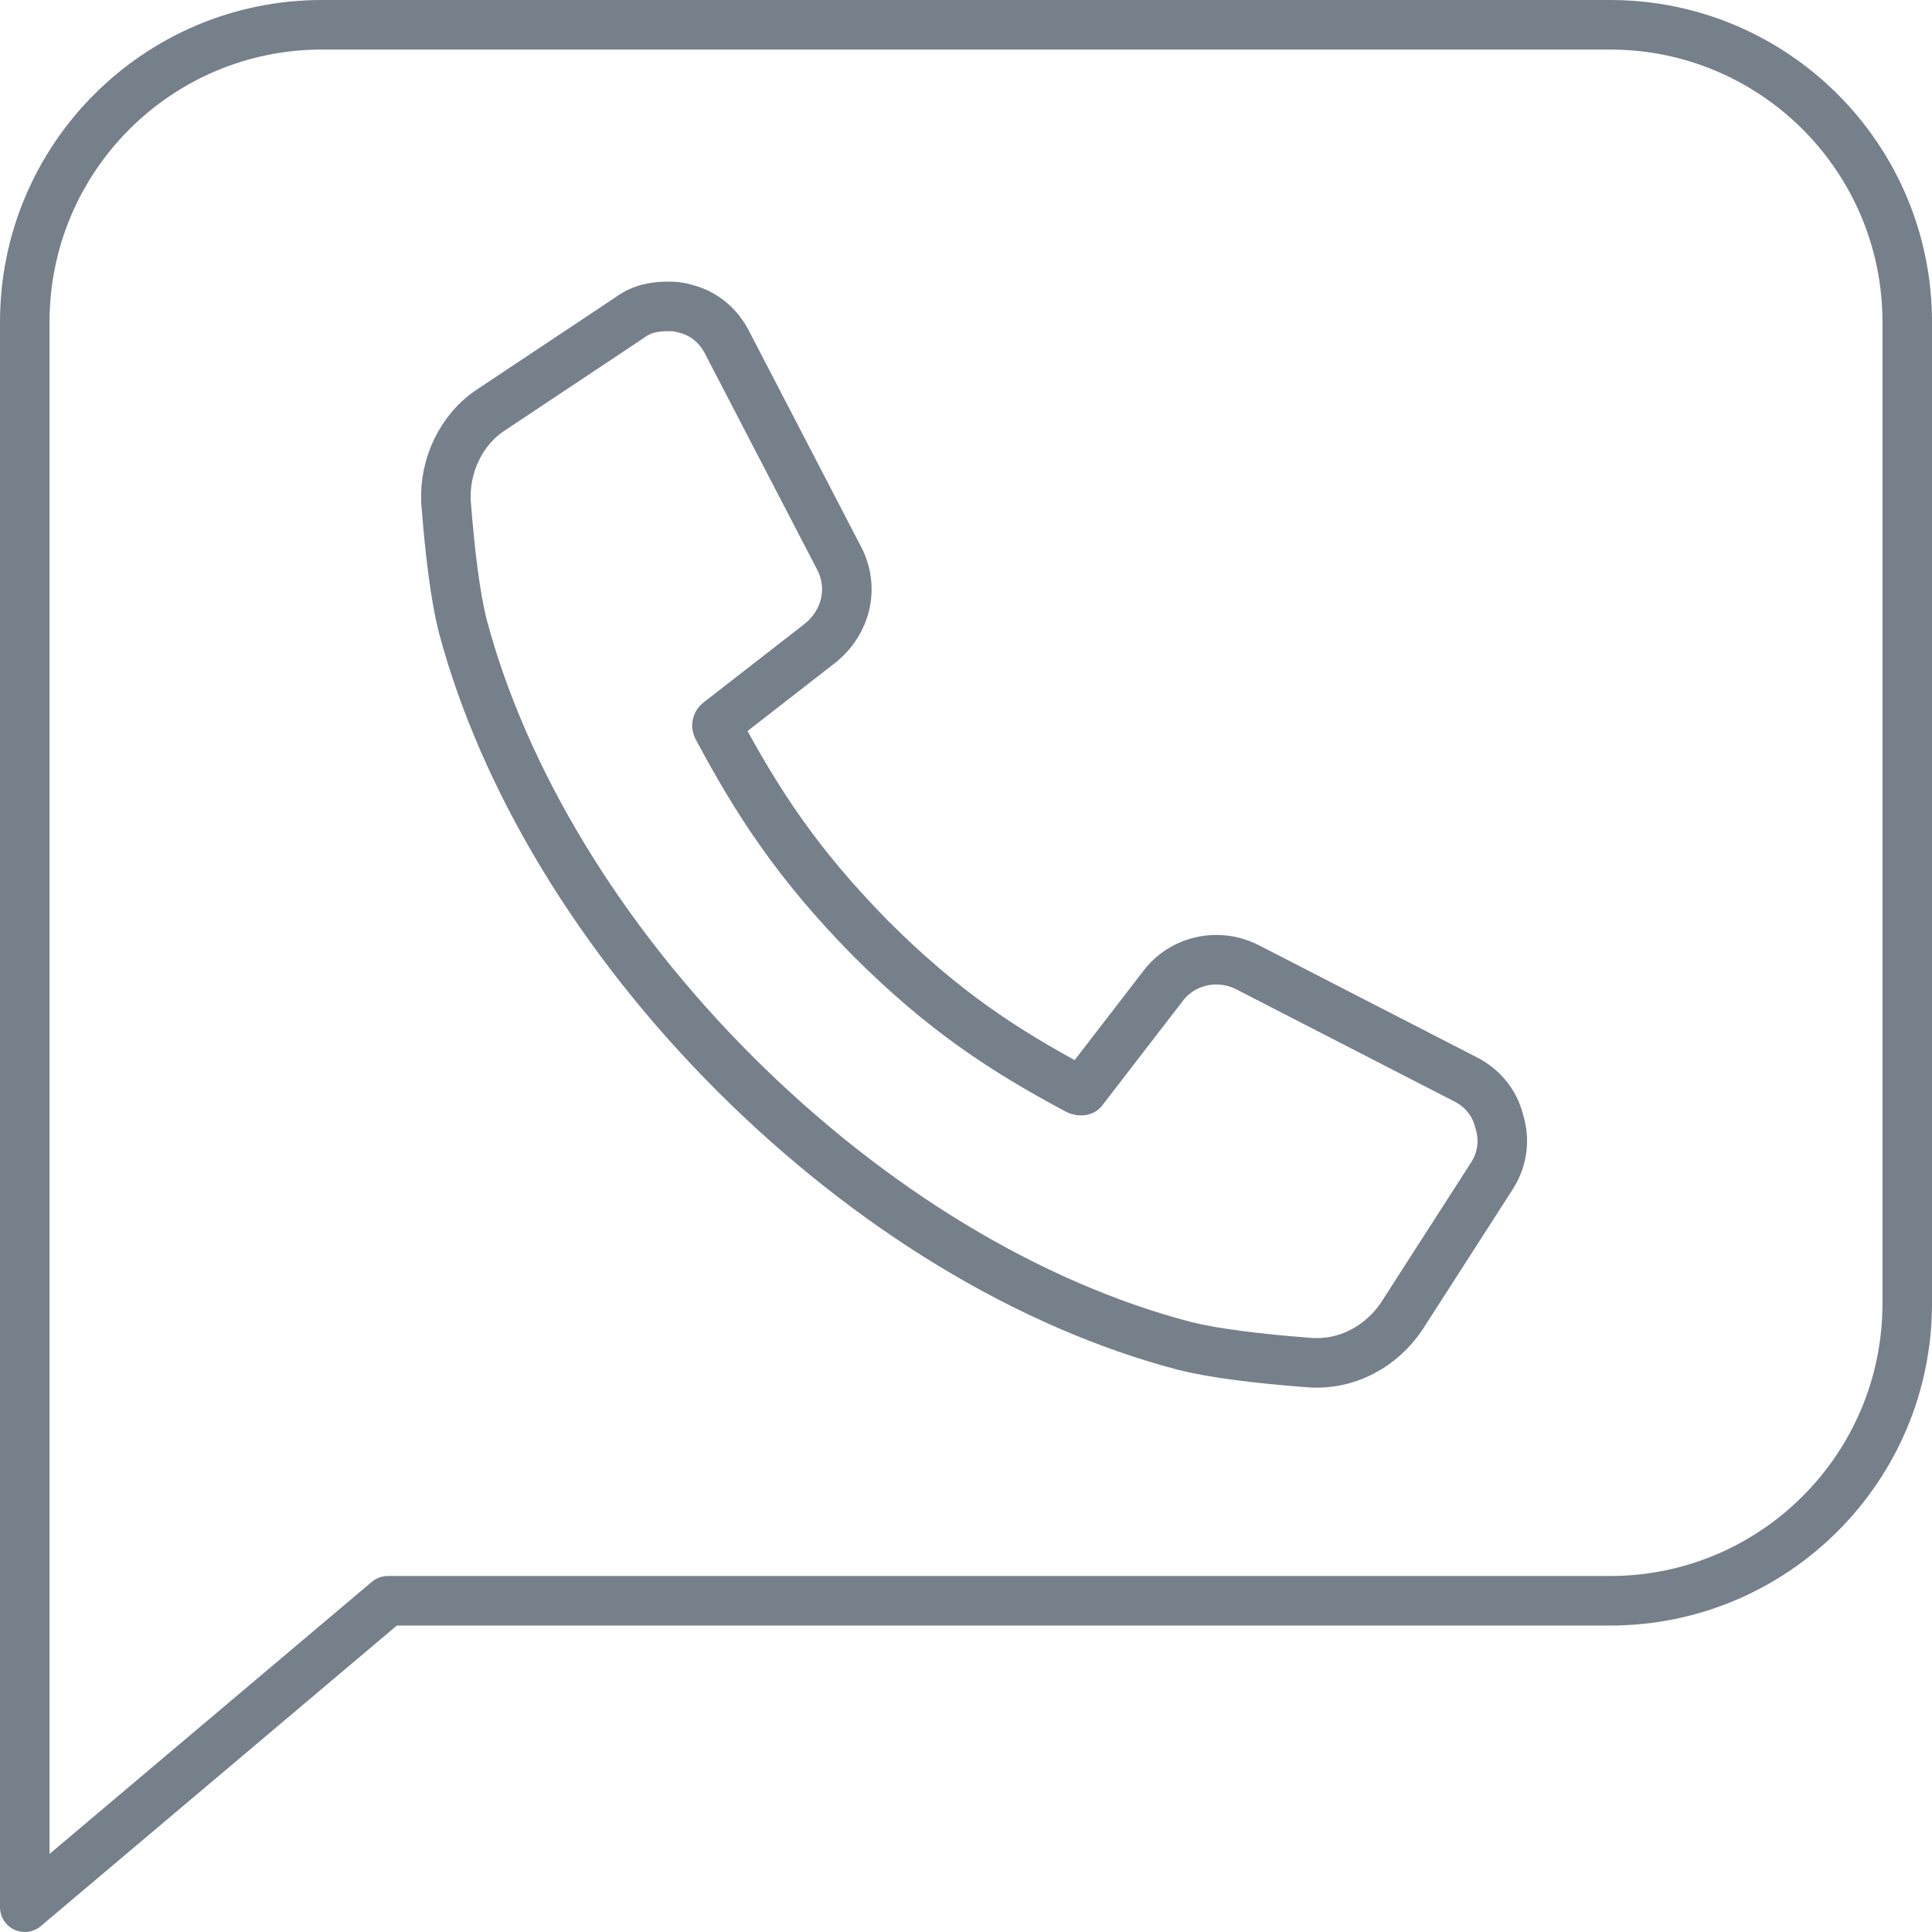
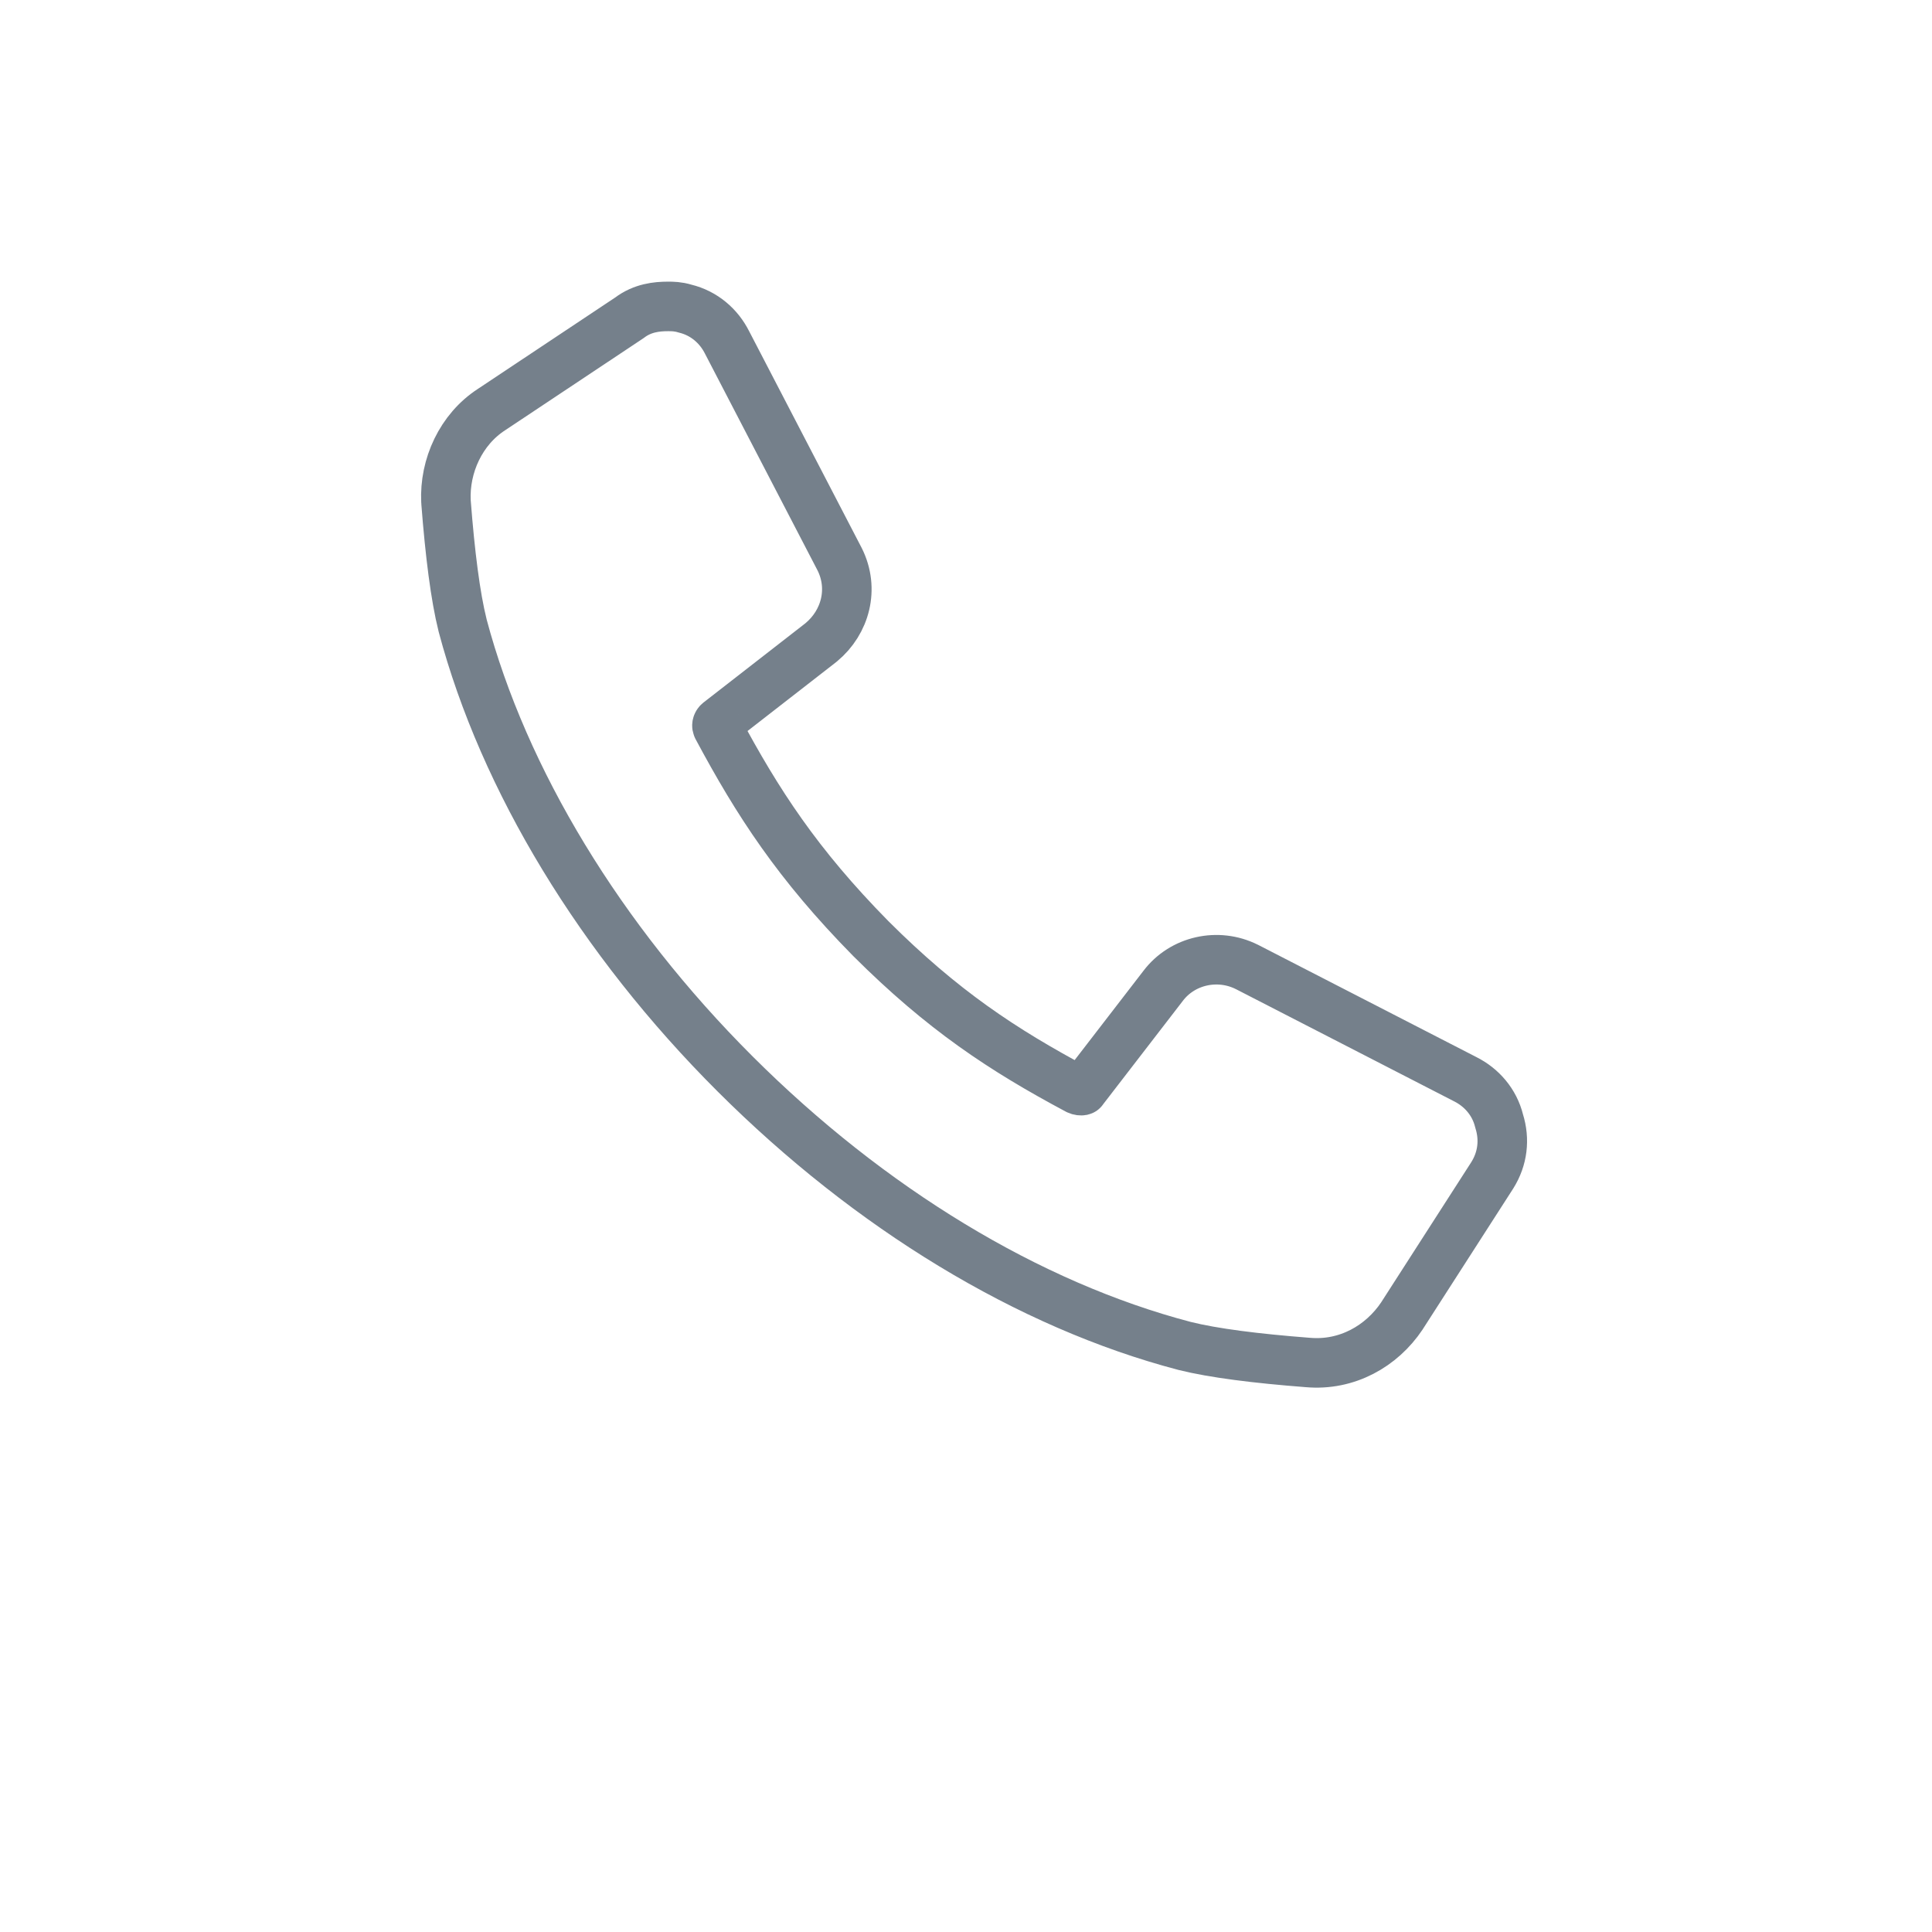
<svg xmlns="http://www.w3.org/2000/svg" width="78" height="78" viewBox="0 0 78 78" fill="none">
  <path d="M60.242 47.458L60.242 47.458L60.248 47.448C60.669 46.777 60.759 46.004 60.525 45.262C60.336 44.486 59.81 43.899 59.159 43.572L50.347 39.041L50.347 39.041L50.336 39.036C49.17 38.454 47.737 38.772 46.957 39.804L43.754 43.96C43.74 43.978 43.727 43.996 43.714 44.015C43.712 44.019 43.71 44.02 43.71 44.02L43.709 44.02C43.708 44.021 43.7 44.026 43.682 44.03C43.646 44.037 43.581 44.035 43.505 44C40.48 42.385 38.058 40.788 35.156 37.892C32.195 34.885 30.592 32.409 28.969 29.379L28.962 29.364C28.931 29.31 28.936 29.214 29.021 29.147L29.022 29.147L33.137 25.947C33.145 25.94 33.154 25.933 33.162 25.926C34.131 25.12 34.497 23.772 33.898 22.576L33.891 22.563L29.352 13.823C29.023 13.171 28.435 12.647 27.658 12.459C27.368 12.371 27.142 12.371 26.983 12.371C26.977 12.371 26.971 12.371 26.965 12.371C26.523 12.371 25.942 12.428 25.419 12.825L19.844 16.535C18.613 17.333 17.936 18.805 18.005 20.245C18.005 20.255 18.006 20.265 18.007 20.274C18.168 22.364 18.386 24.088 18.675 25.24L18.678 25.255C20.334 31.48 24.233 37.923 29.679 43.358C35.123 48.792 41.525 52.684 47.819 54.337L47.819 54.337L47.831 54.34C48.984 54.628 50.708 54.846 52.799 55.007C54.378 55.147 55.78 54.351 56.599 53.126L56.608 53.111L60.242 47.458Z" stroke="#75808B" stroke-width="2" stroke-linecap="round" stroke-linejoin="round" />
-   <path d="M1 77H0C0 77.389 0.226 77.743 0.579 77.907C0.932 78.071 1.348 78.015 1.645 77.764L1 77ZM15.656 64.628V63.628C15.42 63.628 15.191 63.712 15.011 63.864L15.656 64.628ZM2 13C2 6.925 6.925 2 13 2V0C5.82 0 0 5.82 0 13H2ZM2 46.953V13H0V46.953H2ZM2 64.628V46.953H0V64.628H2ZM2 77V64.628H0V77H2ZM15.011 63.864L0.355 76.236L1.645 77.764L16.301 65.392L15.011 63.864ZM65 63.628H15.656V65.628H65V63.628ZM76 52.628C76 58.703 71.075 63.628 65 63.628V65.628C72.18 65.628 78 59.808 78 52.628H76ZM76 13V52.628H78V13H76ZM65 2C71.075 2 76 6.925 76 13H78C78 5.82 72.18 0 65 0V2ZM13 2H65V0H13V2Z" fill="#75808B" />
</svg>